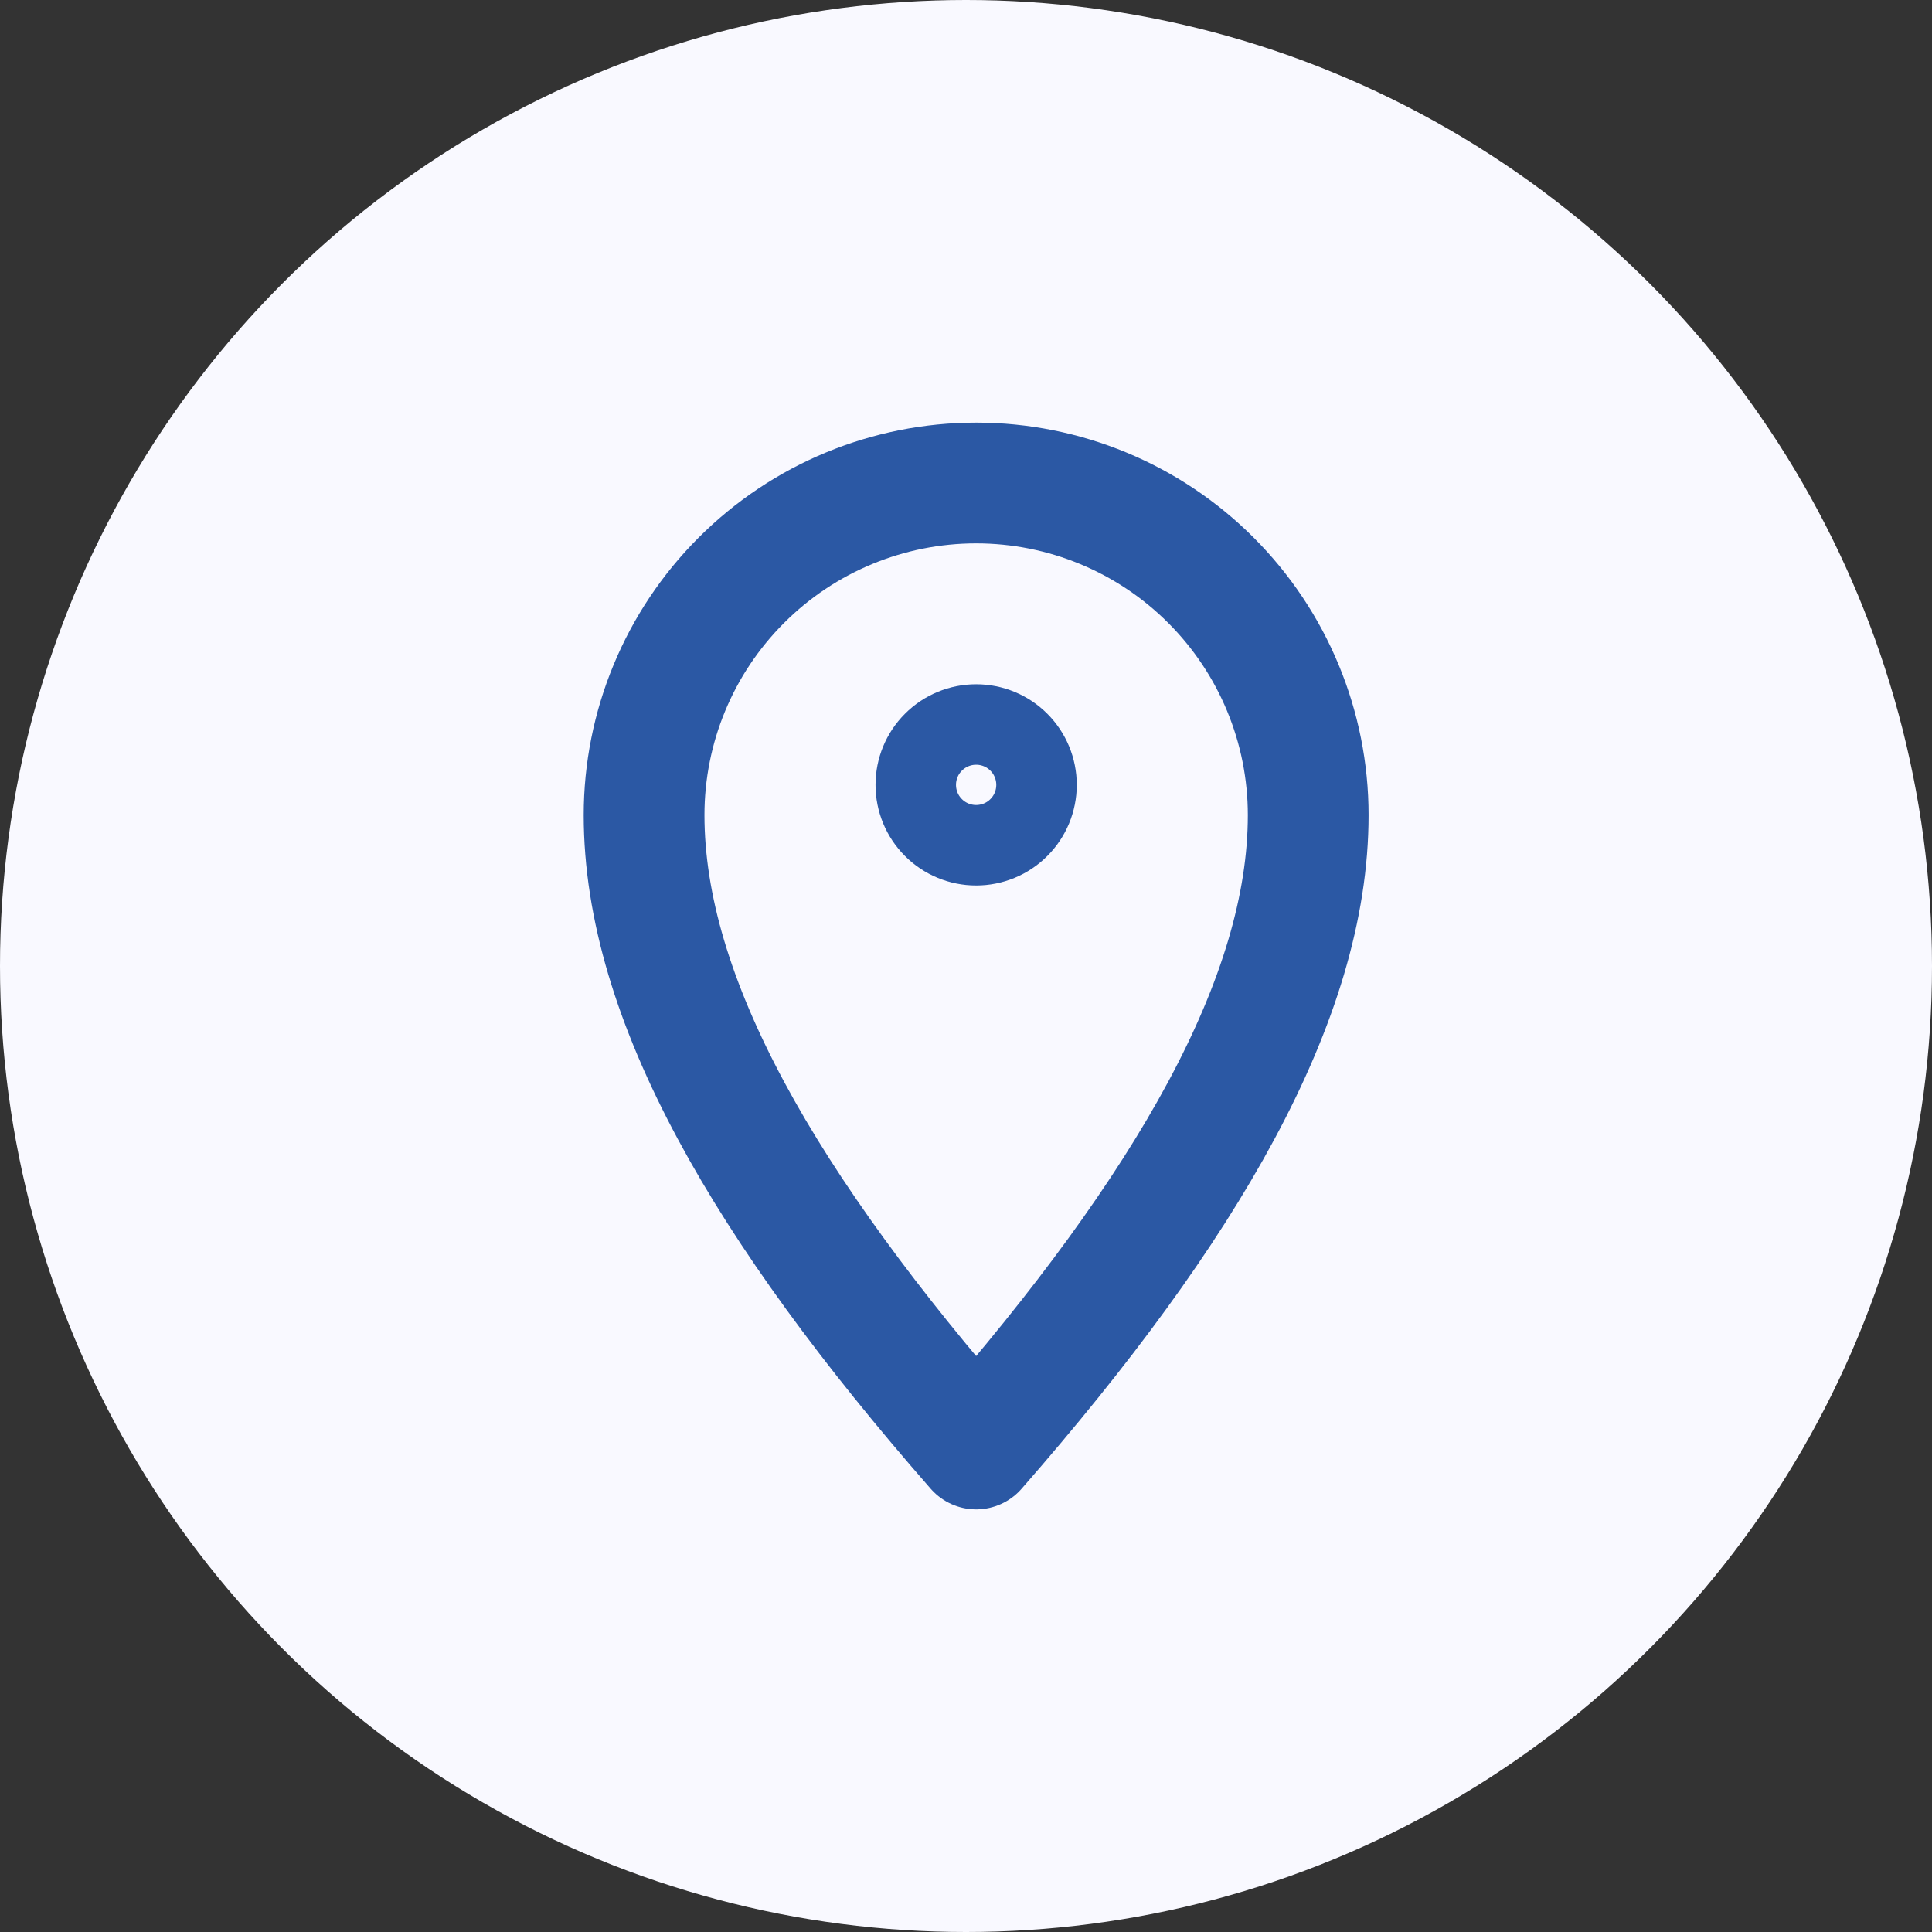
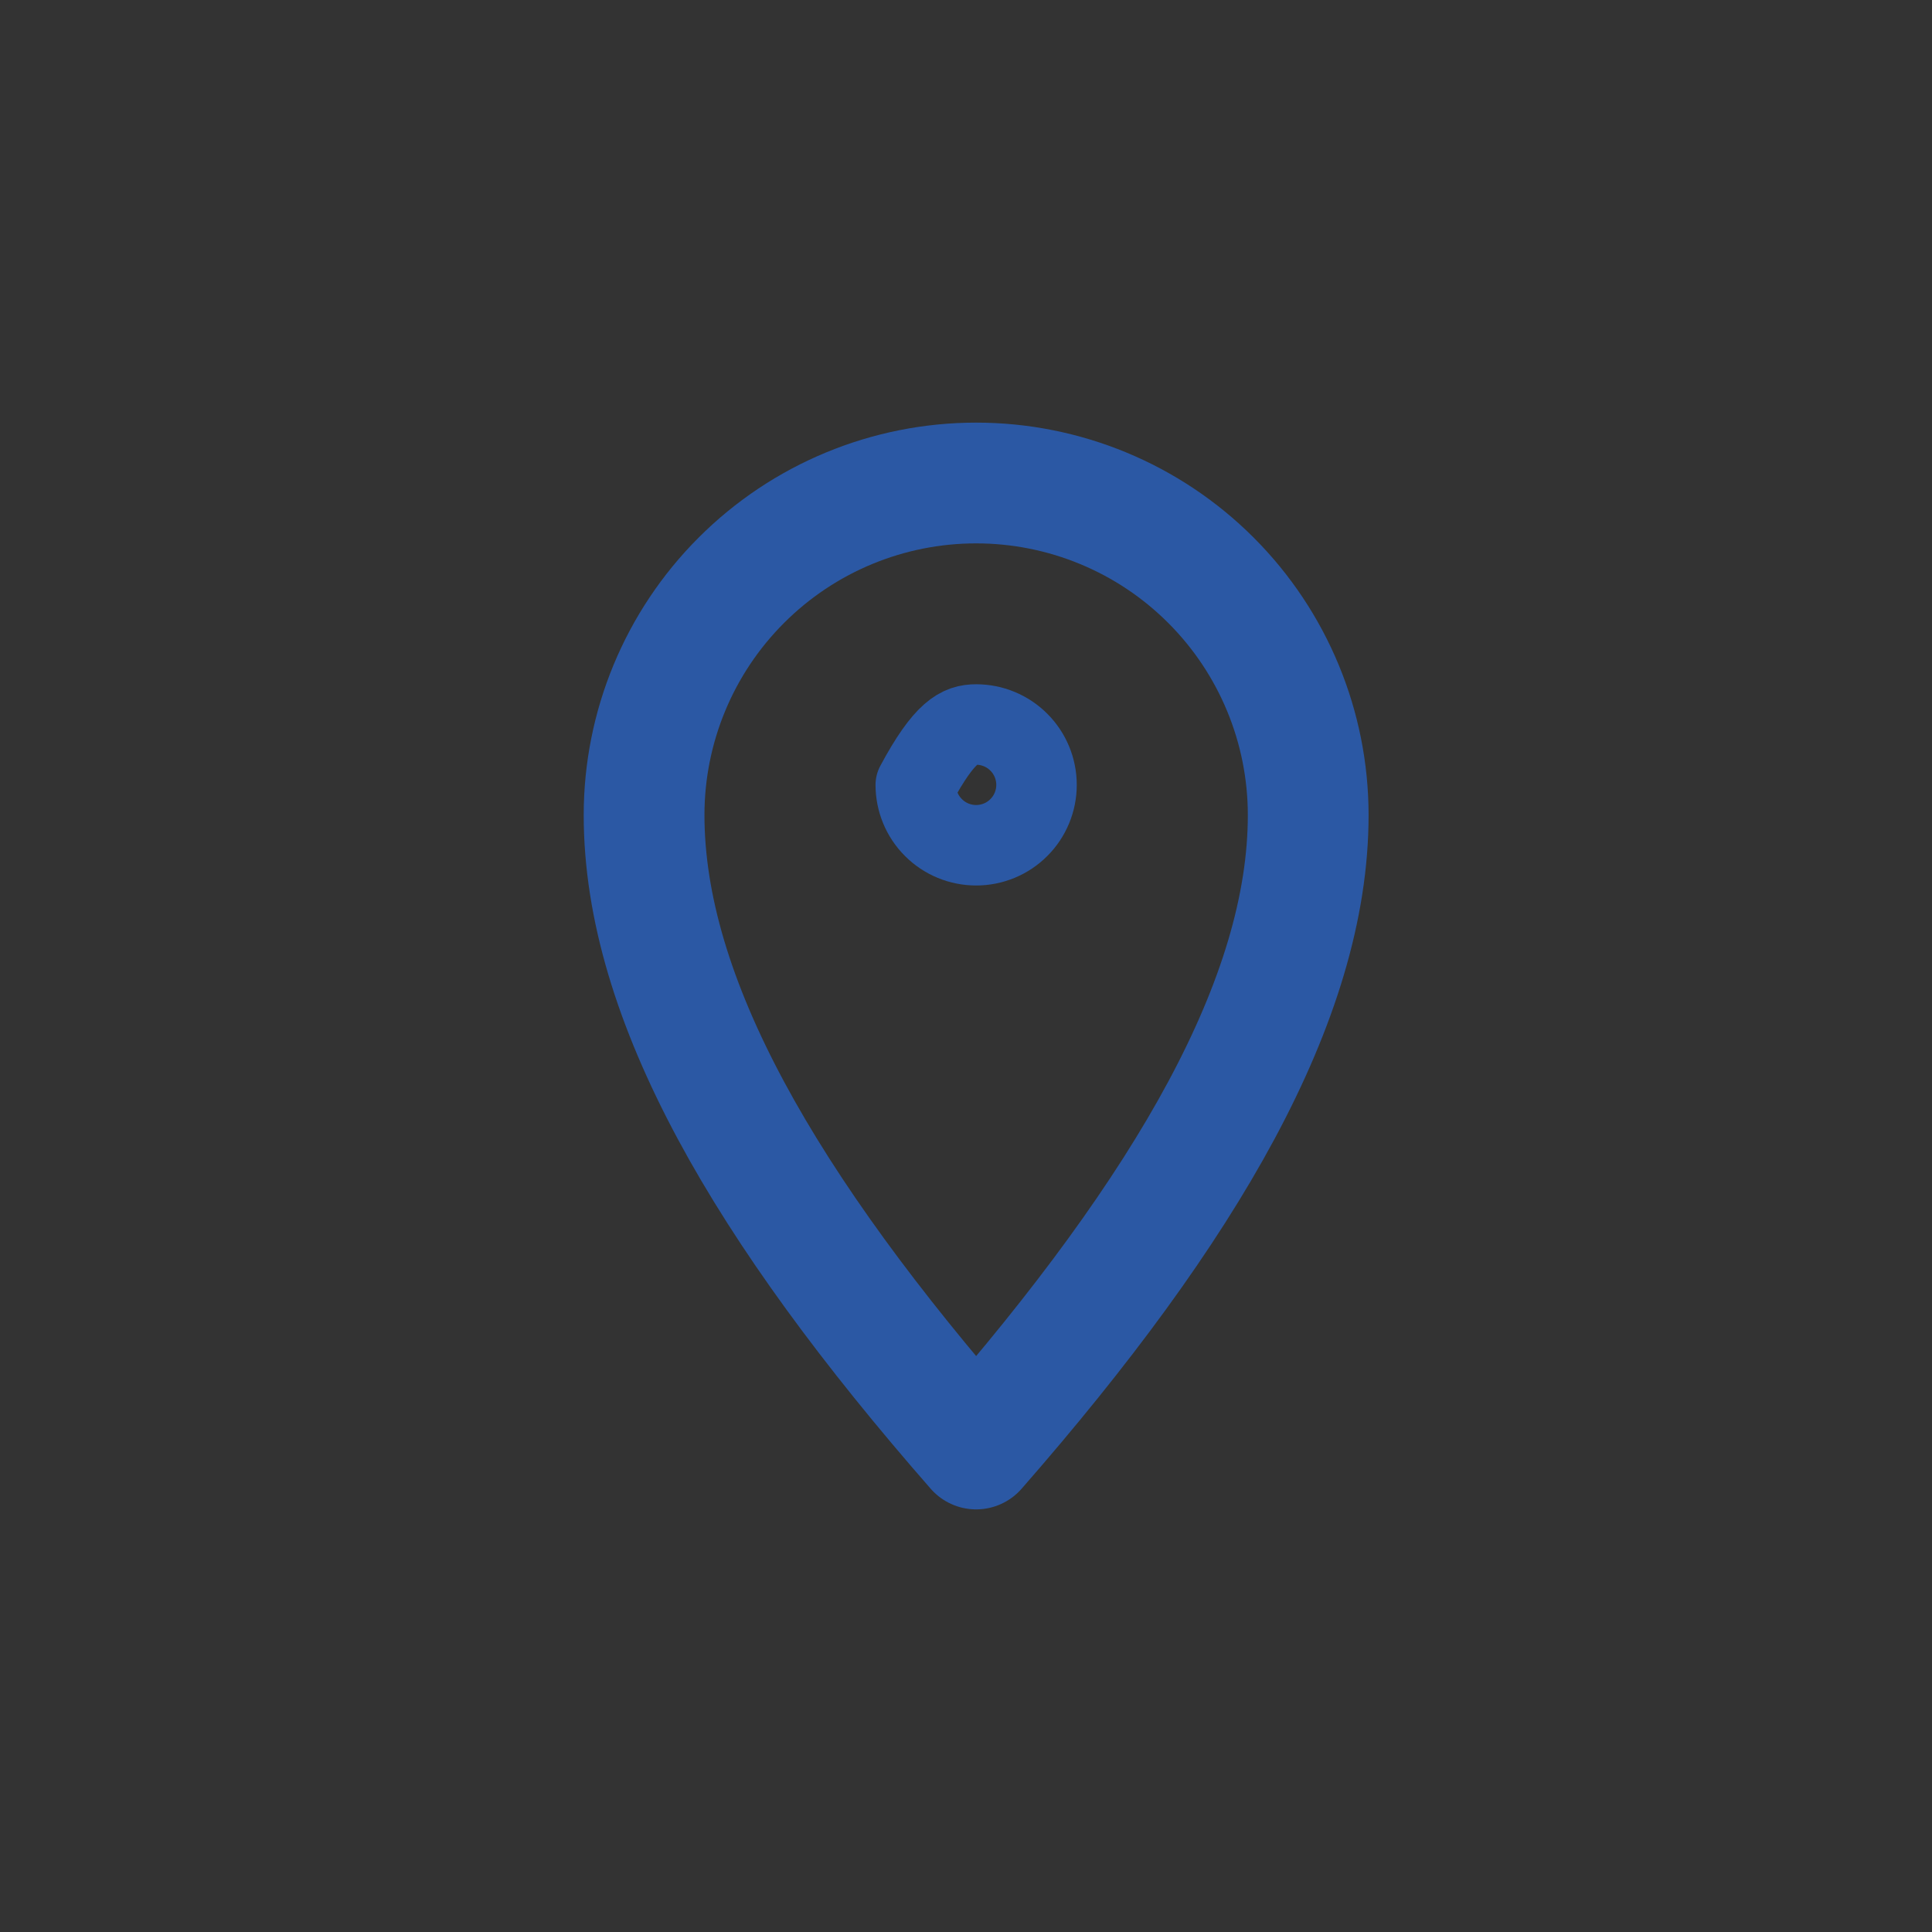
<svg xmlns="http://www.w3.org/2000/svg" width="32" height="32" viewBox="0 0 32 32" fill="none">
  <rect x="0" y="0" width="32" height="32" fill="#333333" stroke="none" />
-   <circle cx="16" cy="16" r="16" fill="#F9F9FF" />
-   <path d="M17.168 13C17.168 13.265 17.063 13.52 16.875 13.707C16.688 13.895 16.433 14 16.168 14C15.903 14 15.648 13.895 15.461 13.707C15.273 13.52 15.168 13.265 15.168 13C15.168 12.735 15.273 12.48 15.461 12.293C15.648 12.105 15.903 12 16.168 12C16.433 12 16.688 12.105 16.875 12.293C17.063 12.48 17.168 12.735 17.168 13Z" stroke="#2B58A4" stroke-width="1.333" stroke-linejoin="round" />
+   <path d="M17.168 13C17.168 13.265 17.063 13.52 16.875 13.707C16.688 13.895 16.433 14 16.168 14C15.903 14 15.648 13.895 15.461 13.707C15.273 13.52 15.168 13.265 15.168 13C15.648 12.105 15.903 12 16.168 12C16.433 12 16.688 12.105 16.875 12.293C17.063 12.48 17.168 12.735 17.168 13Z" stroke="#2B58A4" stroke-width="1.333" stroke-linejoin="round" />
  <path d="M21.668 13.5C21.668 16.538 19.668 20 16.168 24C12.668 20 10.668 16.538 10.668 13.5C10.668 12.041 11.247 10.642 12.279 9.611C13.31 8.579 14.709 8 16.168 8C17.627 8 19.026 8.579 20.057 9.611C21.088 10.642 21.668 12.041 21.668 13.5Z" stroke="#2B58A4" stroke-width="2" stroke-linejoin="round" />
</svg>